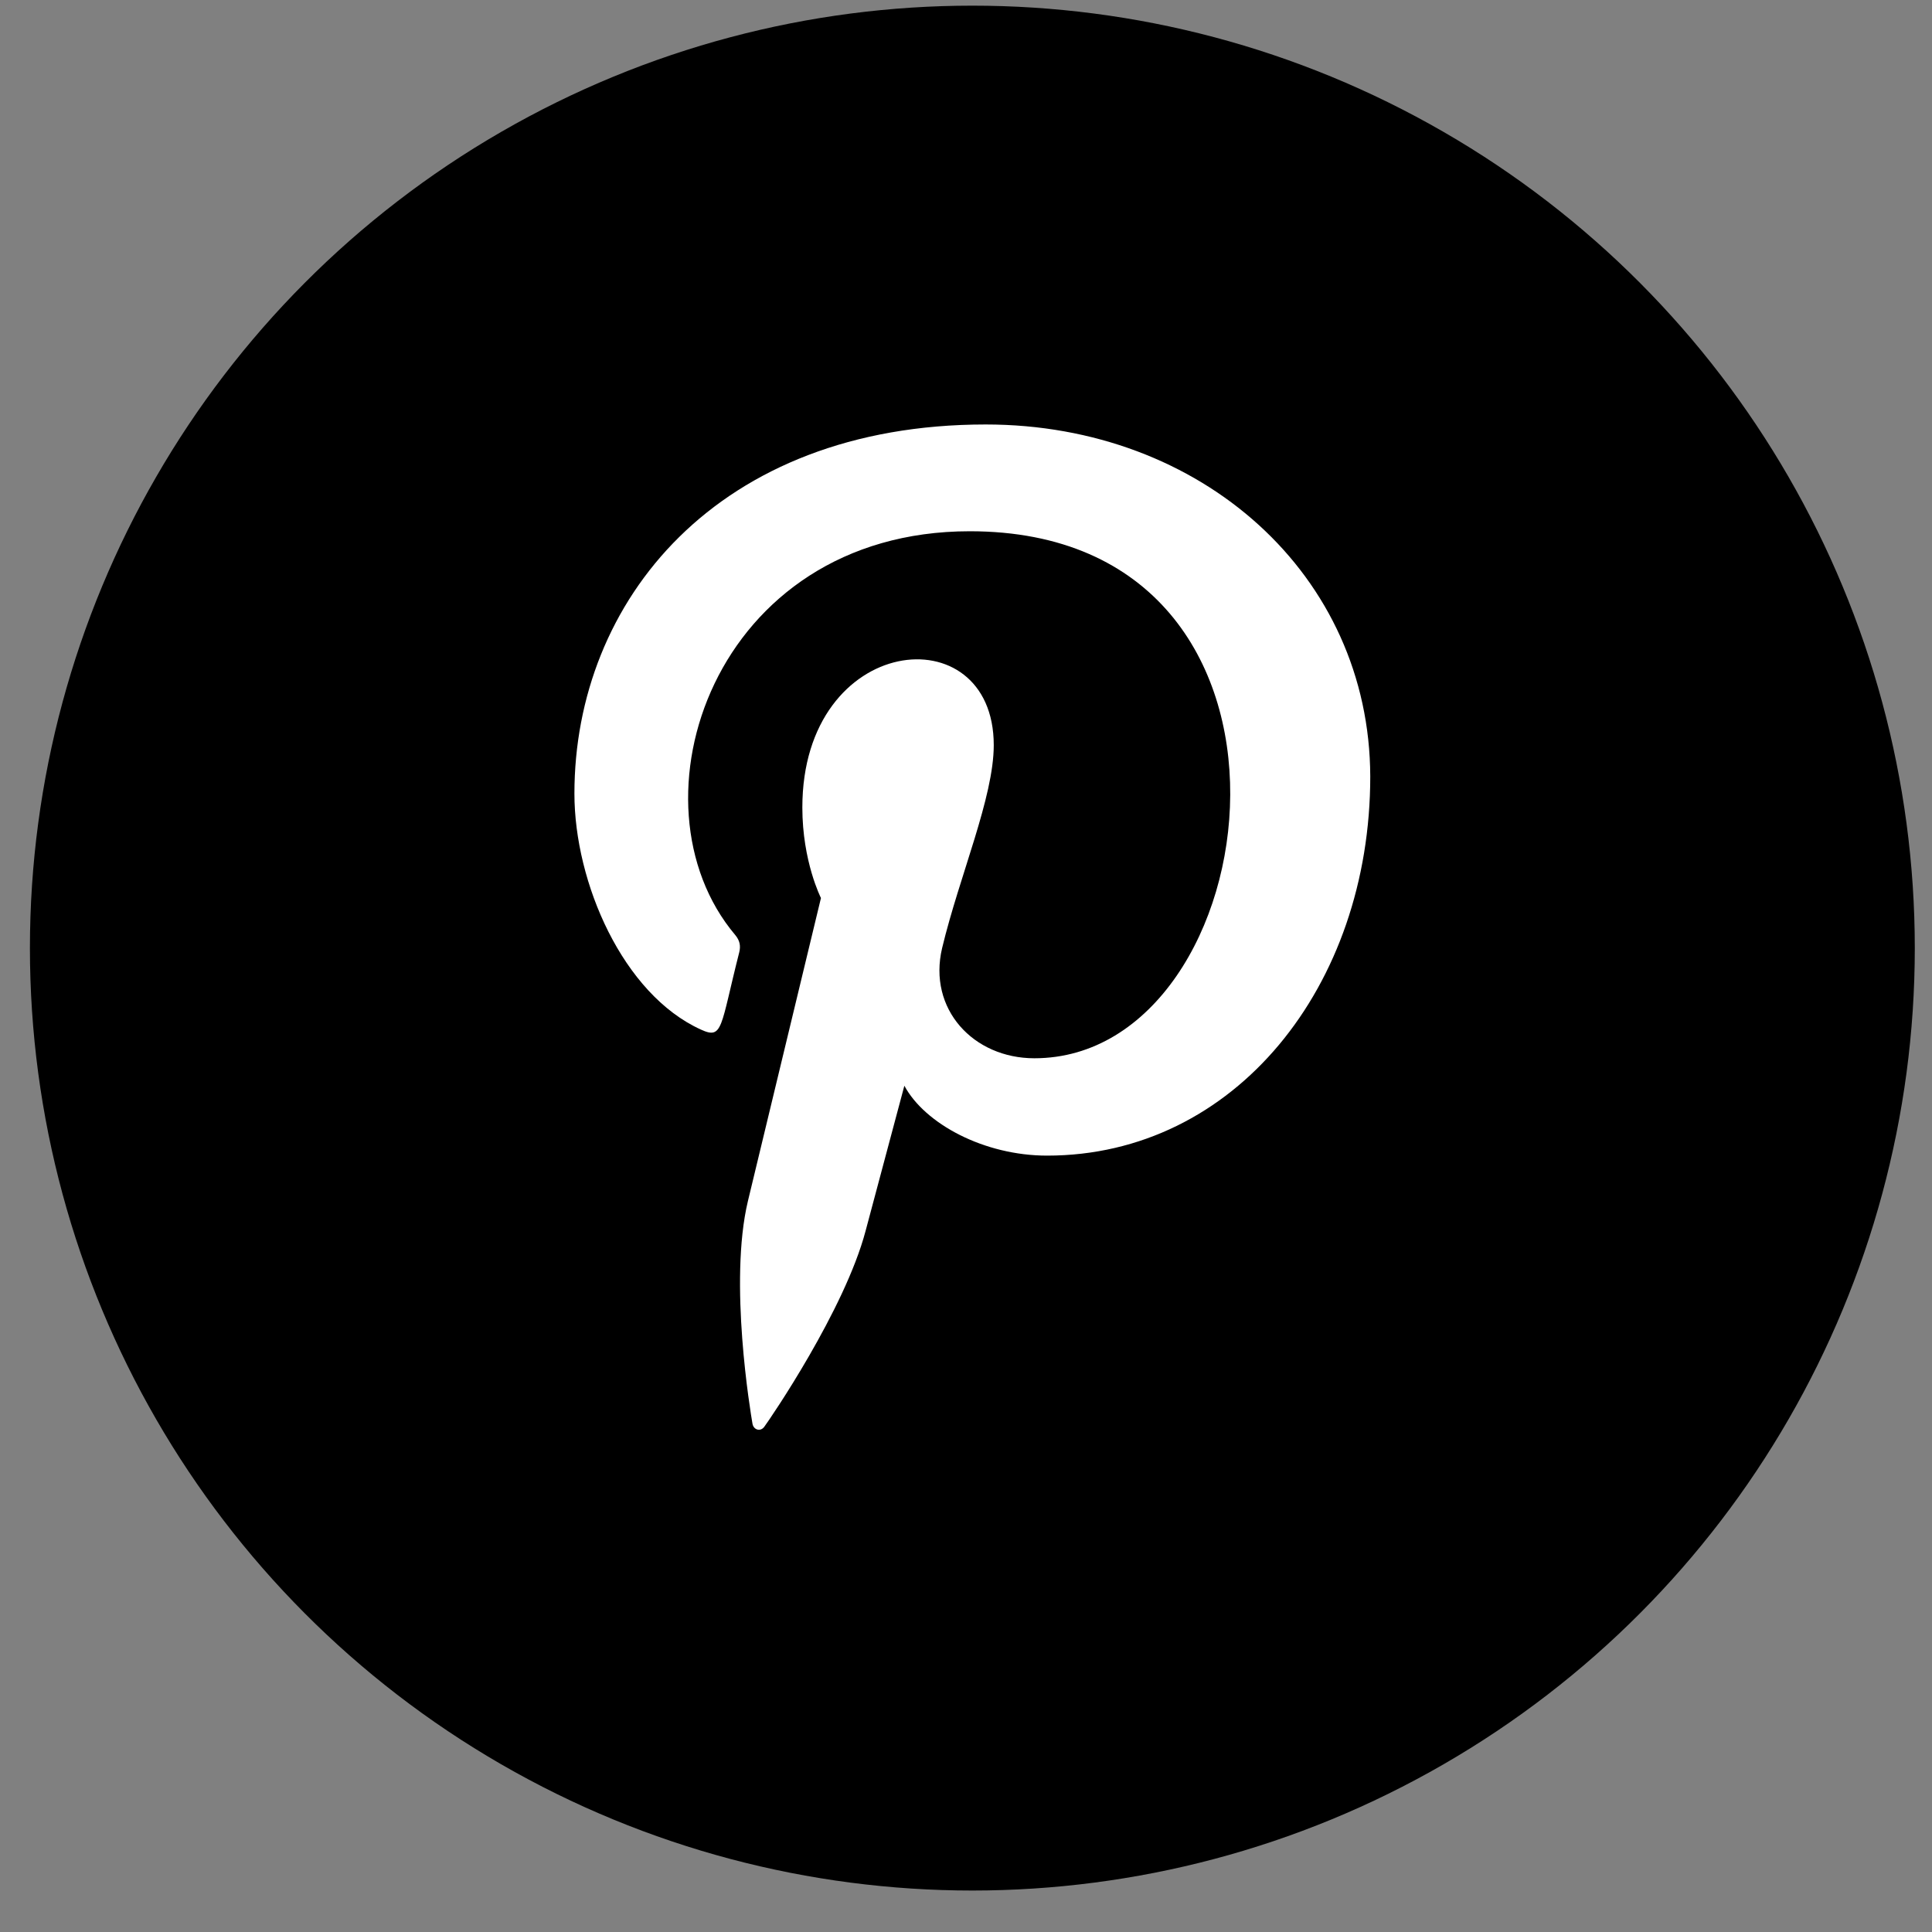
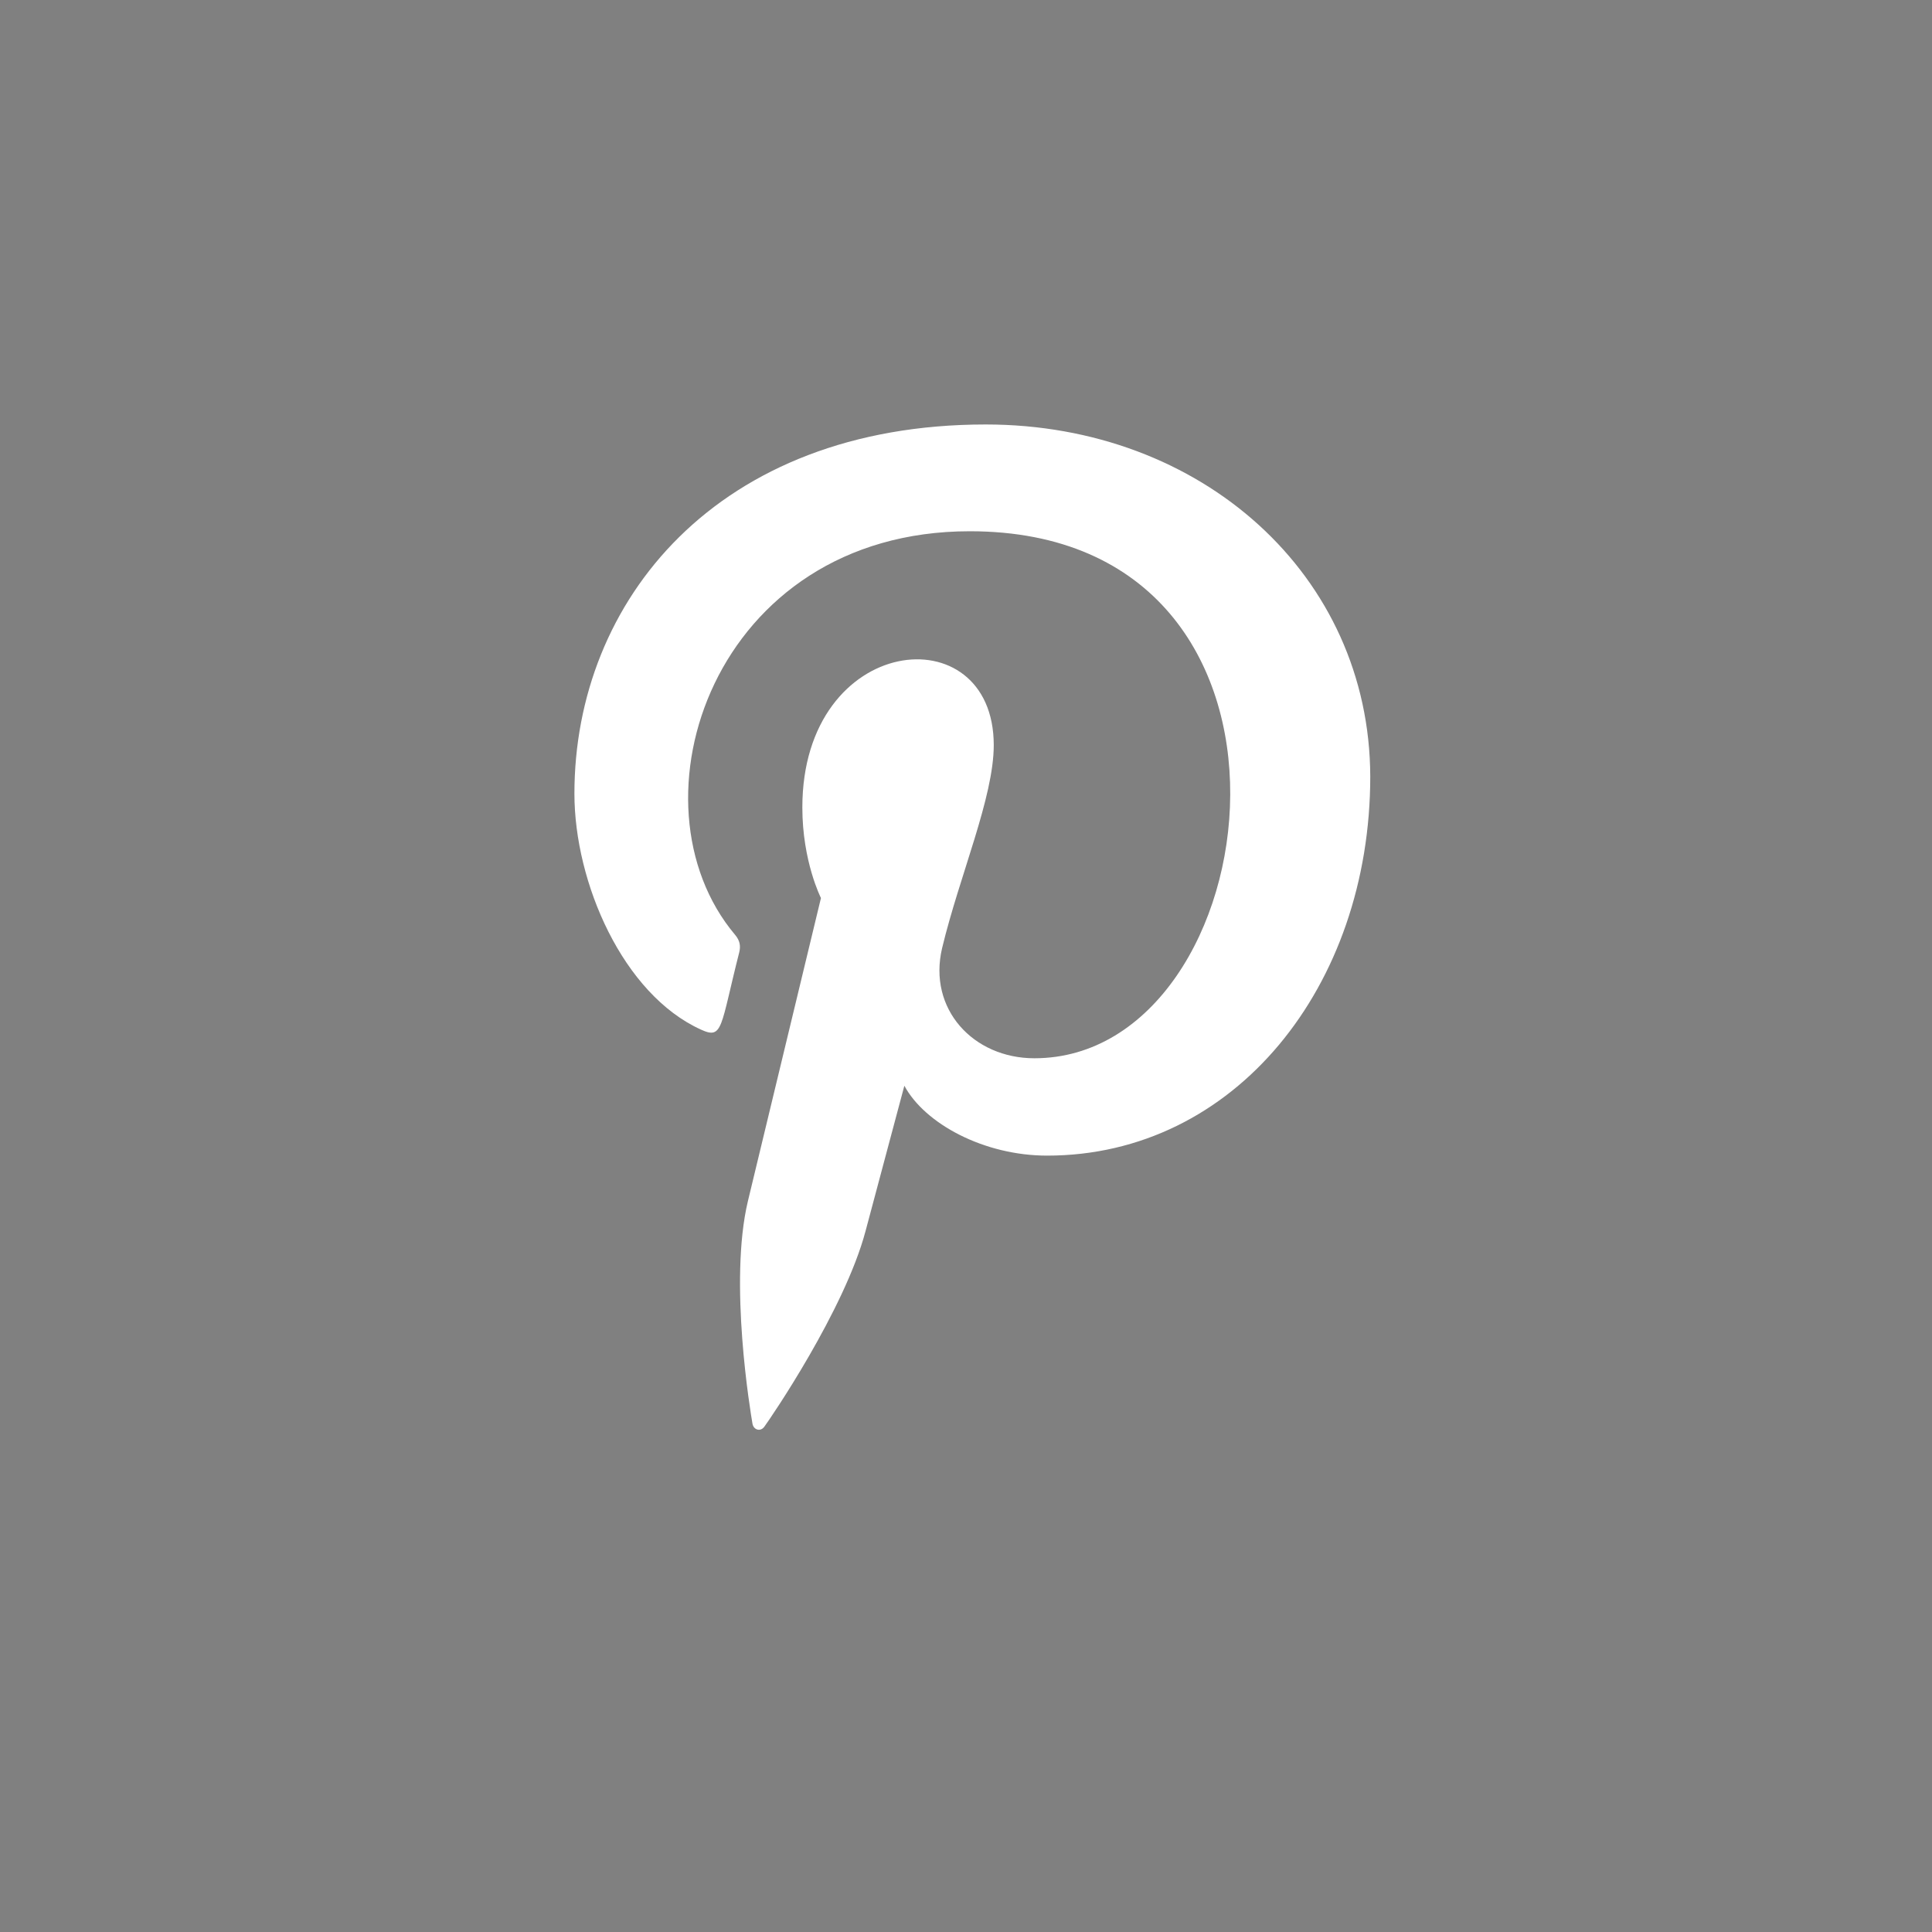
<svg xmlns="http://www.w3.org/2000/svg" width="41" height="41" viewBox="0 0 41 41" fill="none">
  <rect x="0" y="0" width="41" height="41" fill="#808080" stroke="none" />
-   <circle cx="20.635" cy="20.12" r="20" fill="black" />
  <path d="M20.918 9.008C15.219 9.009 12.19 12.756 12.19 16.841C12.19 18.736 13.222 21.099 14.874 21.849C15.345 22.066 15.283 21.801 15.688 20.209C15.72 20.077 15.704 19.962 15.6 19.839C13.239 17.036 15.139 11.274 20.581 11.274C28.457 11.274 26.985 22.458 21.951 22.458C20.654 22.458 19.687 21.413 19.993 20.12C20.363 18.579 21.089 16.923 21.089 15.813C21.089 13.015 17.027 13.43 17.027 17.137C17.027 18.283 17.422 19.057 17.422 19.057C17.422 19.057 16.115 24.475 15.872 25.488C15.462 27.202 15.928 29.976 15.969 30.215C15.994 30.346 16.137 30.388 16.218 30.28C16.347 30.107 17.927 27.794 18.369 26.122C18.531 25.513 19.192 23.041 19.192 23.041C19.627 23.849 20.883 24.524 22.221 24.524C26.202 24.524 29.079 20.933 29.079 16.477C29.066 12.205 25.503 9.008 20.918 9.008Z" fill="white" />
</svg>